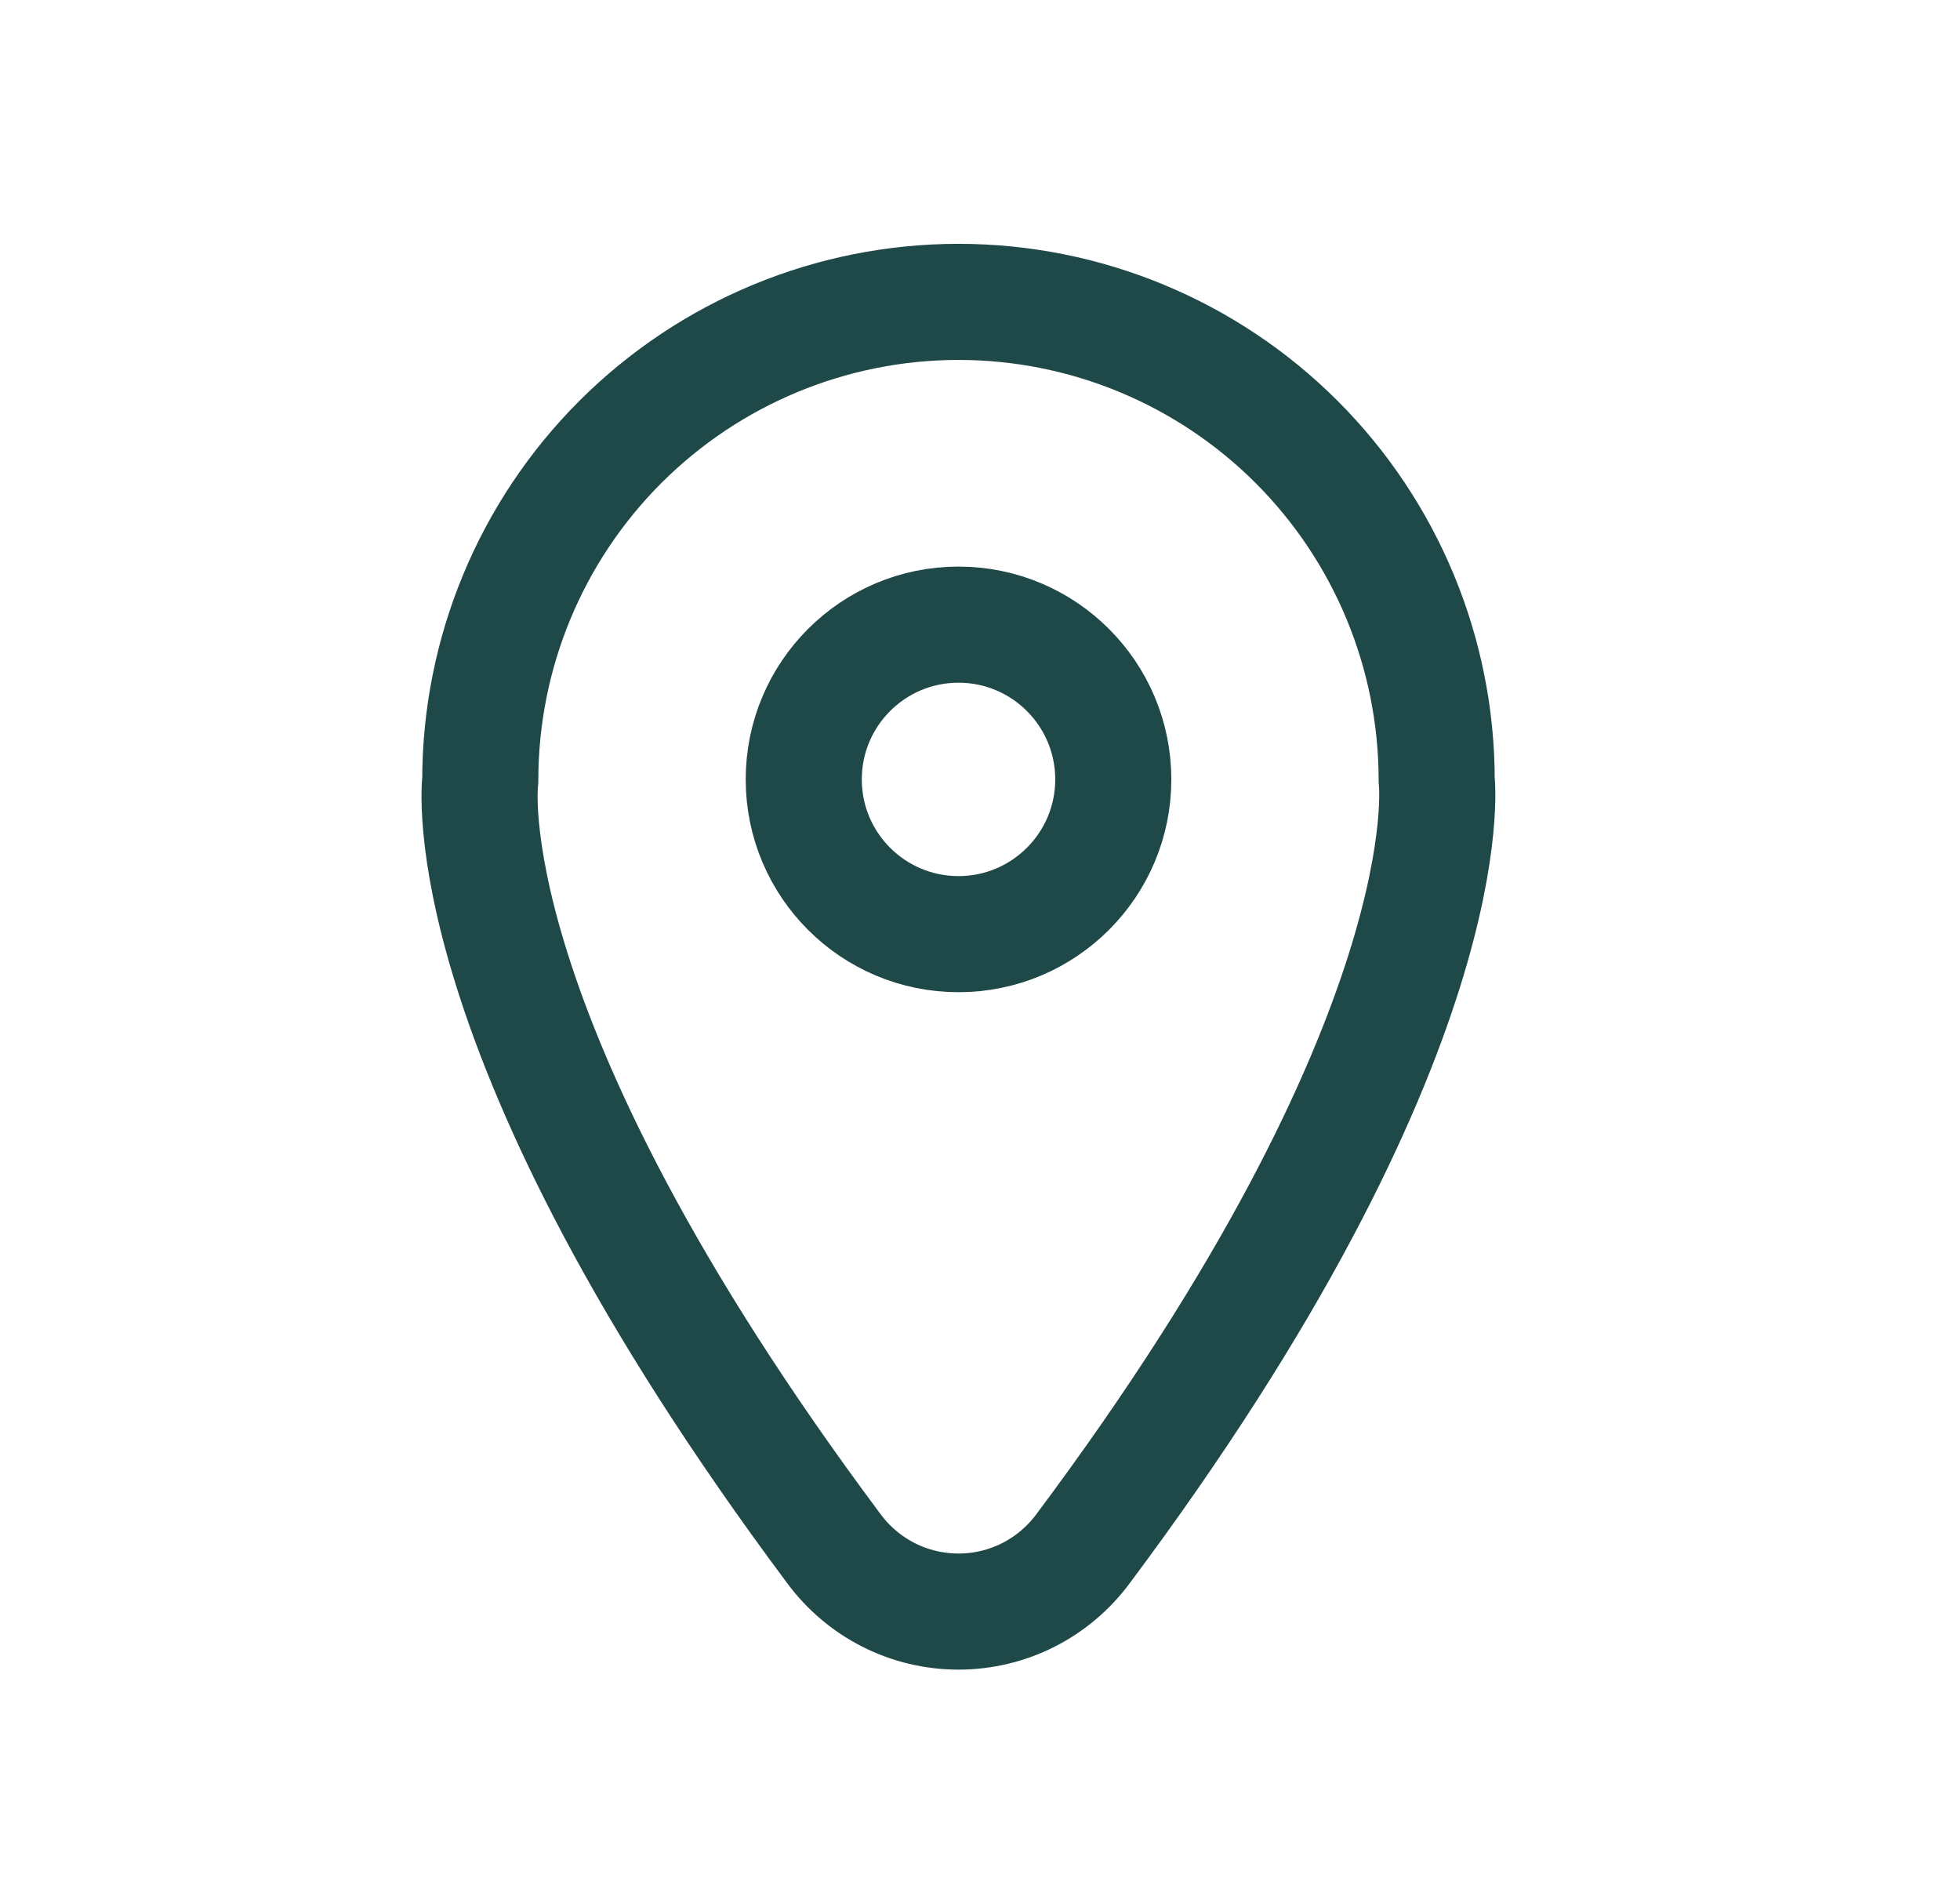
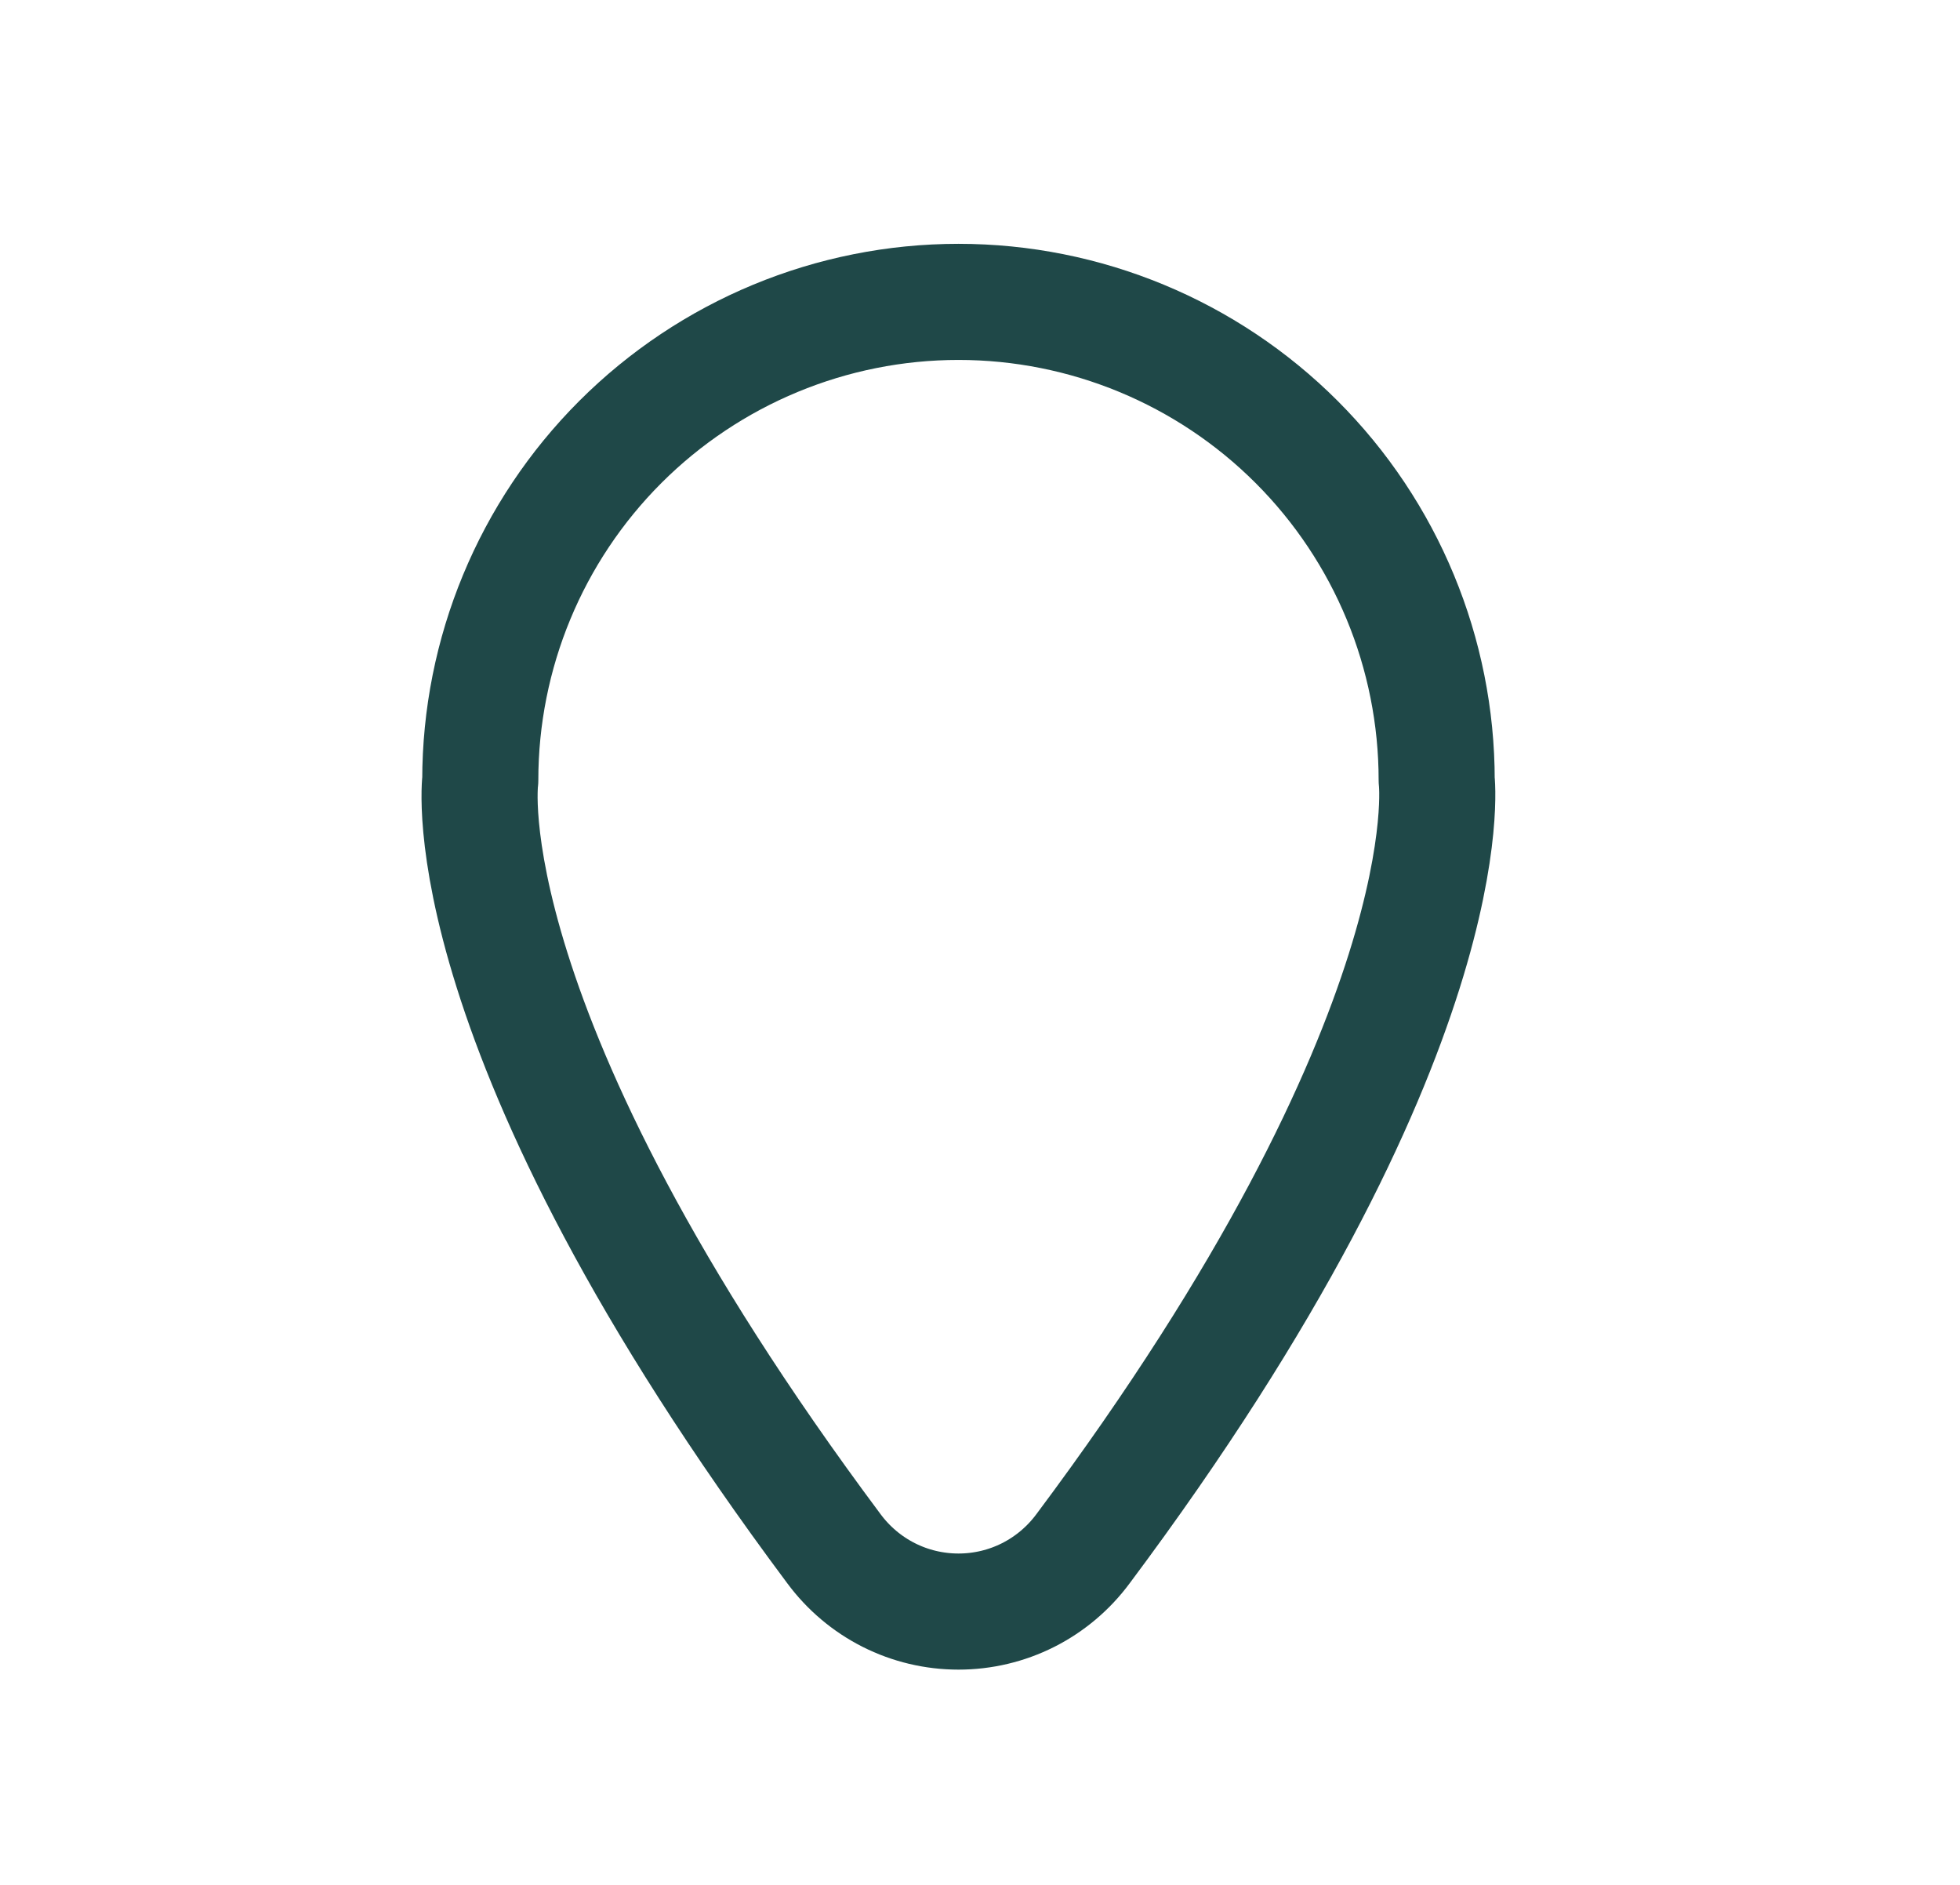
<svg xmlns="http://www.w3.org/2000/svg" width="26" height="25" viewBox="0 0 26 25" fill="none">
  <path d="M14.367 20.541C14.176 20.799 13.927 21.01 13.64 21.155C13.353 21.3 13.036 21.375 12.715 21.375C12.393 21.375 12.076 21.3 11.789 21.155C11.502 21.01 11.253 20.799 11.062 20.541C5.93 13.663 6.371 10.348 6.371 10.348C6.371 8.665 7.039 7.052 8.229 5.862C9.419 4.673 11.032 4.004 12.715 4.004C14.397 4.004 16.011 4.673 17.2 5.862C18.39 7.052 19.058 8.665 19.058 10.348C19.058 10.348 19.469 13.715 14.367 20.541Z" stroke="#1F4848" stroke-width="1.54" stroke-linecap="round" stroke-linejoin="round" />
-   <path d="M12.715 12.39C13.848 12.39 14.768 11.471 14.768 10.338C14.768 9.204 13.848 8.285 12.715 8.285C11.581 8.285 10.662 9.204 10.662 10.338C10.662 11.471 11.581 12.39 12.715 12.39Z" stroke="#1F4848" stroke-width="1.54" stroke-linecap="round" stroke-linejoin="round" />
</svg>